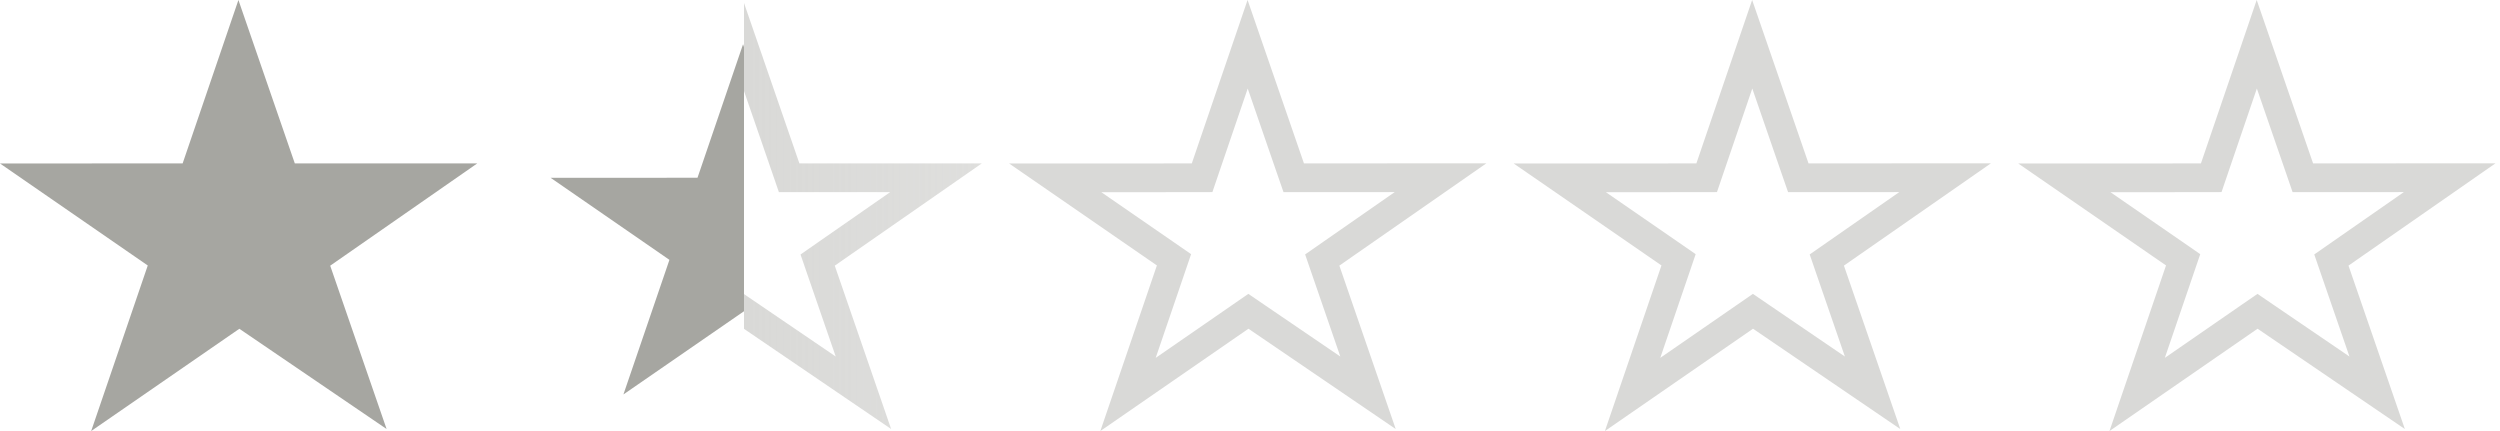
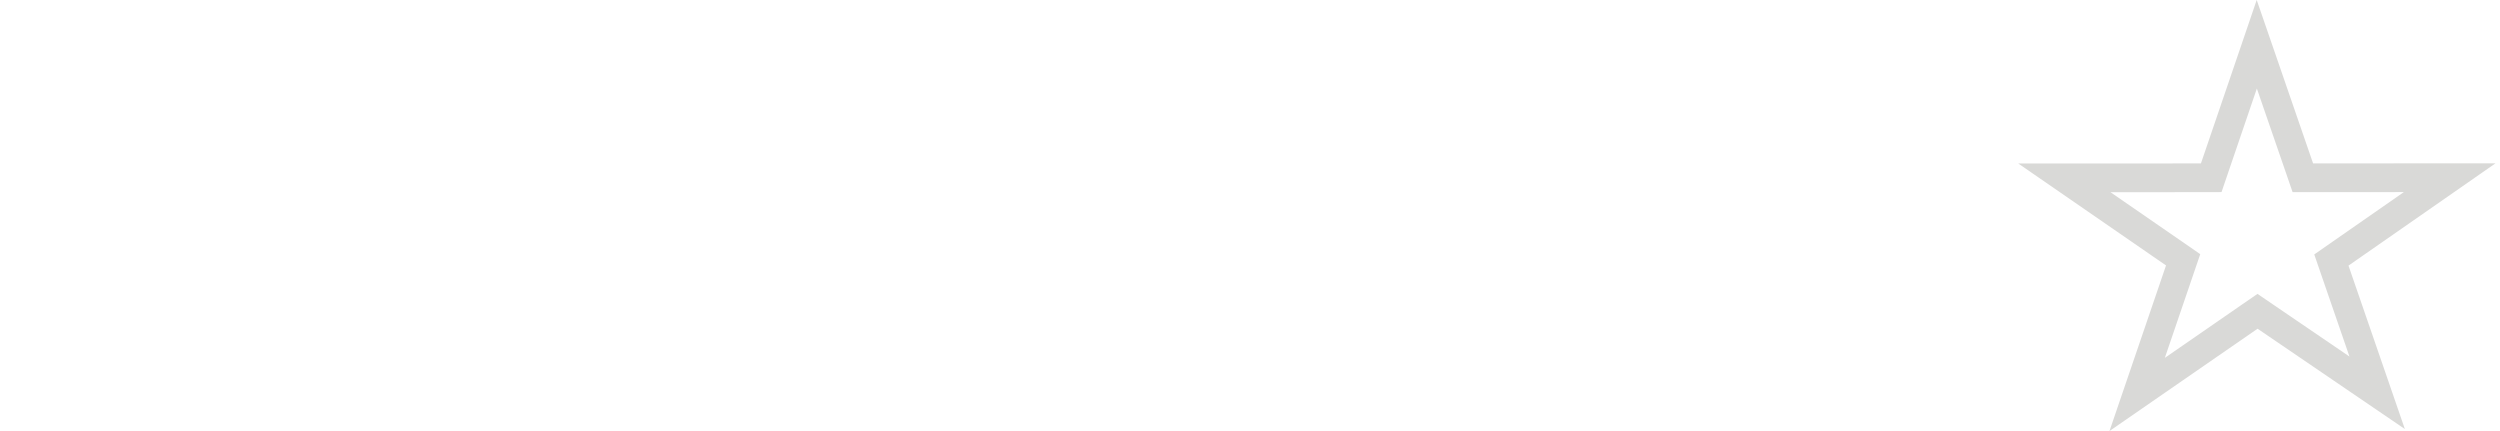
<svg xmlns="http://www.w3.org/2000/svg" width="87" height="15" viewBox="0 0 87 15" fill="none">
-   <path d="M16.609 5.686H10.259L8.297 0L6.356 5.686L0 5.689L5.142 9.239L3.173 15L8.329 11.441L13.453 14.929L11.491 9.246L16.609 5.686Z" fill="#A6A6A1" />
-   <path d="M27.346 5.849L27.462 6.186H27.818H32.573L28.764 8.835L28.454 9.051L28.577 9.409L30.047 13.668L26.169 11.028L25.885 10.835L25.603 11.03L21.695 13.727L23.174 9.401L23.296 9.043L22.985 8.828L19.162 6.188L23.916 6.186L24.273 6.185L24.389 5.847L25.858 1.54L27.346 5.849Z" fill="url(#paint0_linear_15661_111744)" stroke="url(#paint1_linear_15661_111744)" />
-   <path d="M44.905 5.85L45.022 6.187L45.378 6.187L50.131 6.184L46.324 8.833L46.014 9.049L46.137 9.407L47.607 13.669L43.727 11.026L43.444 10.833L43.162 11.028L39.255 13.727L40.733 9.399L40.855 9.041L40.544 8.826L36.722 6.189L41.475 6.187L41.833 6.186L41.948 5.848L43.418 1.54L44.905 5.85Z" stroke="#D9D9D7" />
-   <path d="M62.464 5.85L62.581 6.187L62.937 6.187L67.69 6.184L63.883 8.833L63.573 9.049L63.696 9.407L65.166 13.669L61.286 11.026L61.003 10.833L60.721 11.028L56.814 13.727L58.292 9.399L58.414 9.041L58.103 8.826L54.281 6.189L59.034 6.187L59.392 6.186L59.507 5.848L60.977 1.54L62.464 5.85Z" stroke="#D9D9D7" />
-   <path d="M80.023 5.85L80.139 6.187L80.496 6.187L85.249 6.184L81.442 8.833L81.132 9.049L81.255 9.407L82.725 13.669L78.845 11.026L78.562 10.833L78.279 11.028L74.373 13.727L75.851 9.399L75.973 9.041L75.662 8.826L71.84 6.189L76.593 6.187L76.951 6.186L77.066 5.848L78.536 1.54L80.023 5.85Z" stroke="#D9D9D7" />
+   <path d="M80.023 5.85L80.139 6.187L85.249 6.184L81.442 8.833L81.132 9.049L81.255 9.407L82.725 13.669L78.845 11.026L78.562 10.833L78.279 11.028L74.373 13.727L75.851 9.399L75.973 9.041L75.662 8.826L71.84 6.189L76.593 6.187L76.951 6.186L77.066 5.848L78.536 1.54L80.023 5.85Z" stroke="#D9D9D7" />
  <defs>
    <linearGradient id="paint0_linear_15661_111744" x1="17.559" y1="7.941" x2="34.324" y2="7.941" gradientUnits="userSpaceOnUse">
      <stop stop-color="#A6A6A1" />
      <stop offset="0.496" stop-color="#A6A6A1" />
      <stop offset="0.496" stop-color="#A6A6A1" />
      <stop offset="0.496" stop-color="#A6A6A1" />
      <stop offset="0.497" stop-color="#D9D9D7" stop-opacity="0" />
      <stop offset="0.497" stop-color="#D9D9D7" stop-opacity="0" />
      <stop offset="1" stop-color="#D9D9D7" stop-opacity="0" />
    </linearGradient>
    <linearGradient id="paint1_linear_15661_111744" x1="34" y1="5.5" x2="17.5" y2="5.5" gradientUnits="userSpaceOnUse">
      <stop stop-color="#D9D9D7" stop-opacity="0.851" />
      <stop offset="0.492" stop-color="#D9D9D7" />
      <stop offset="0.492" stop-color="#EF413D" stop-opacity="0" />
    </linearGradient>
  </defs>
</svg>